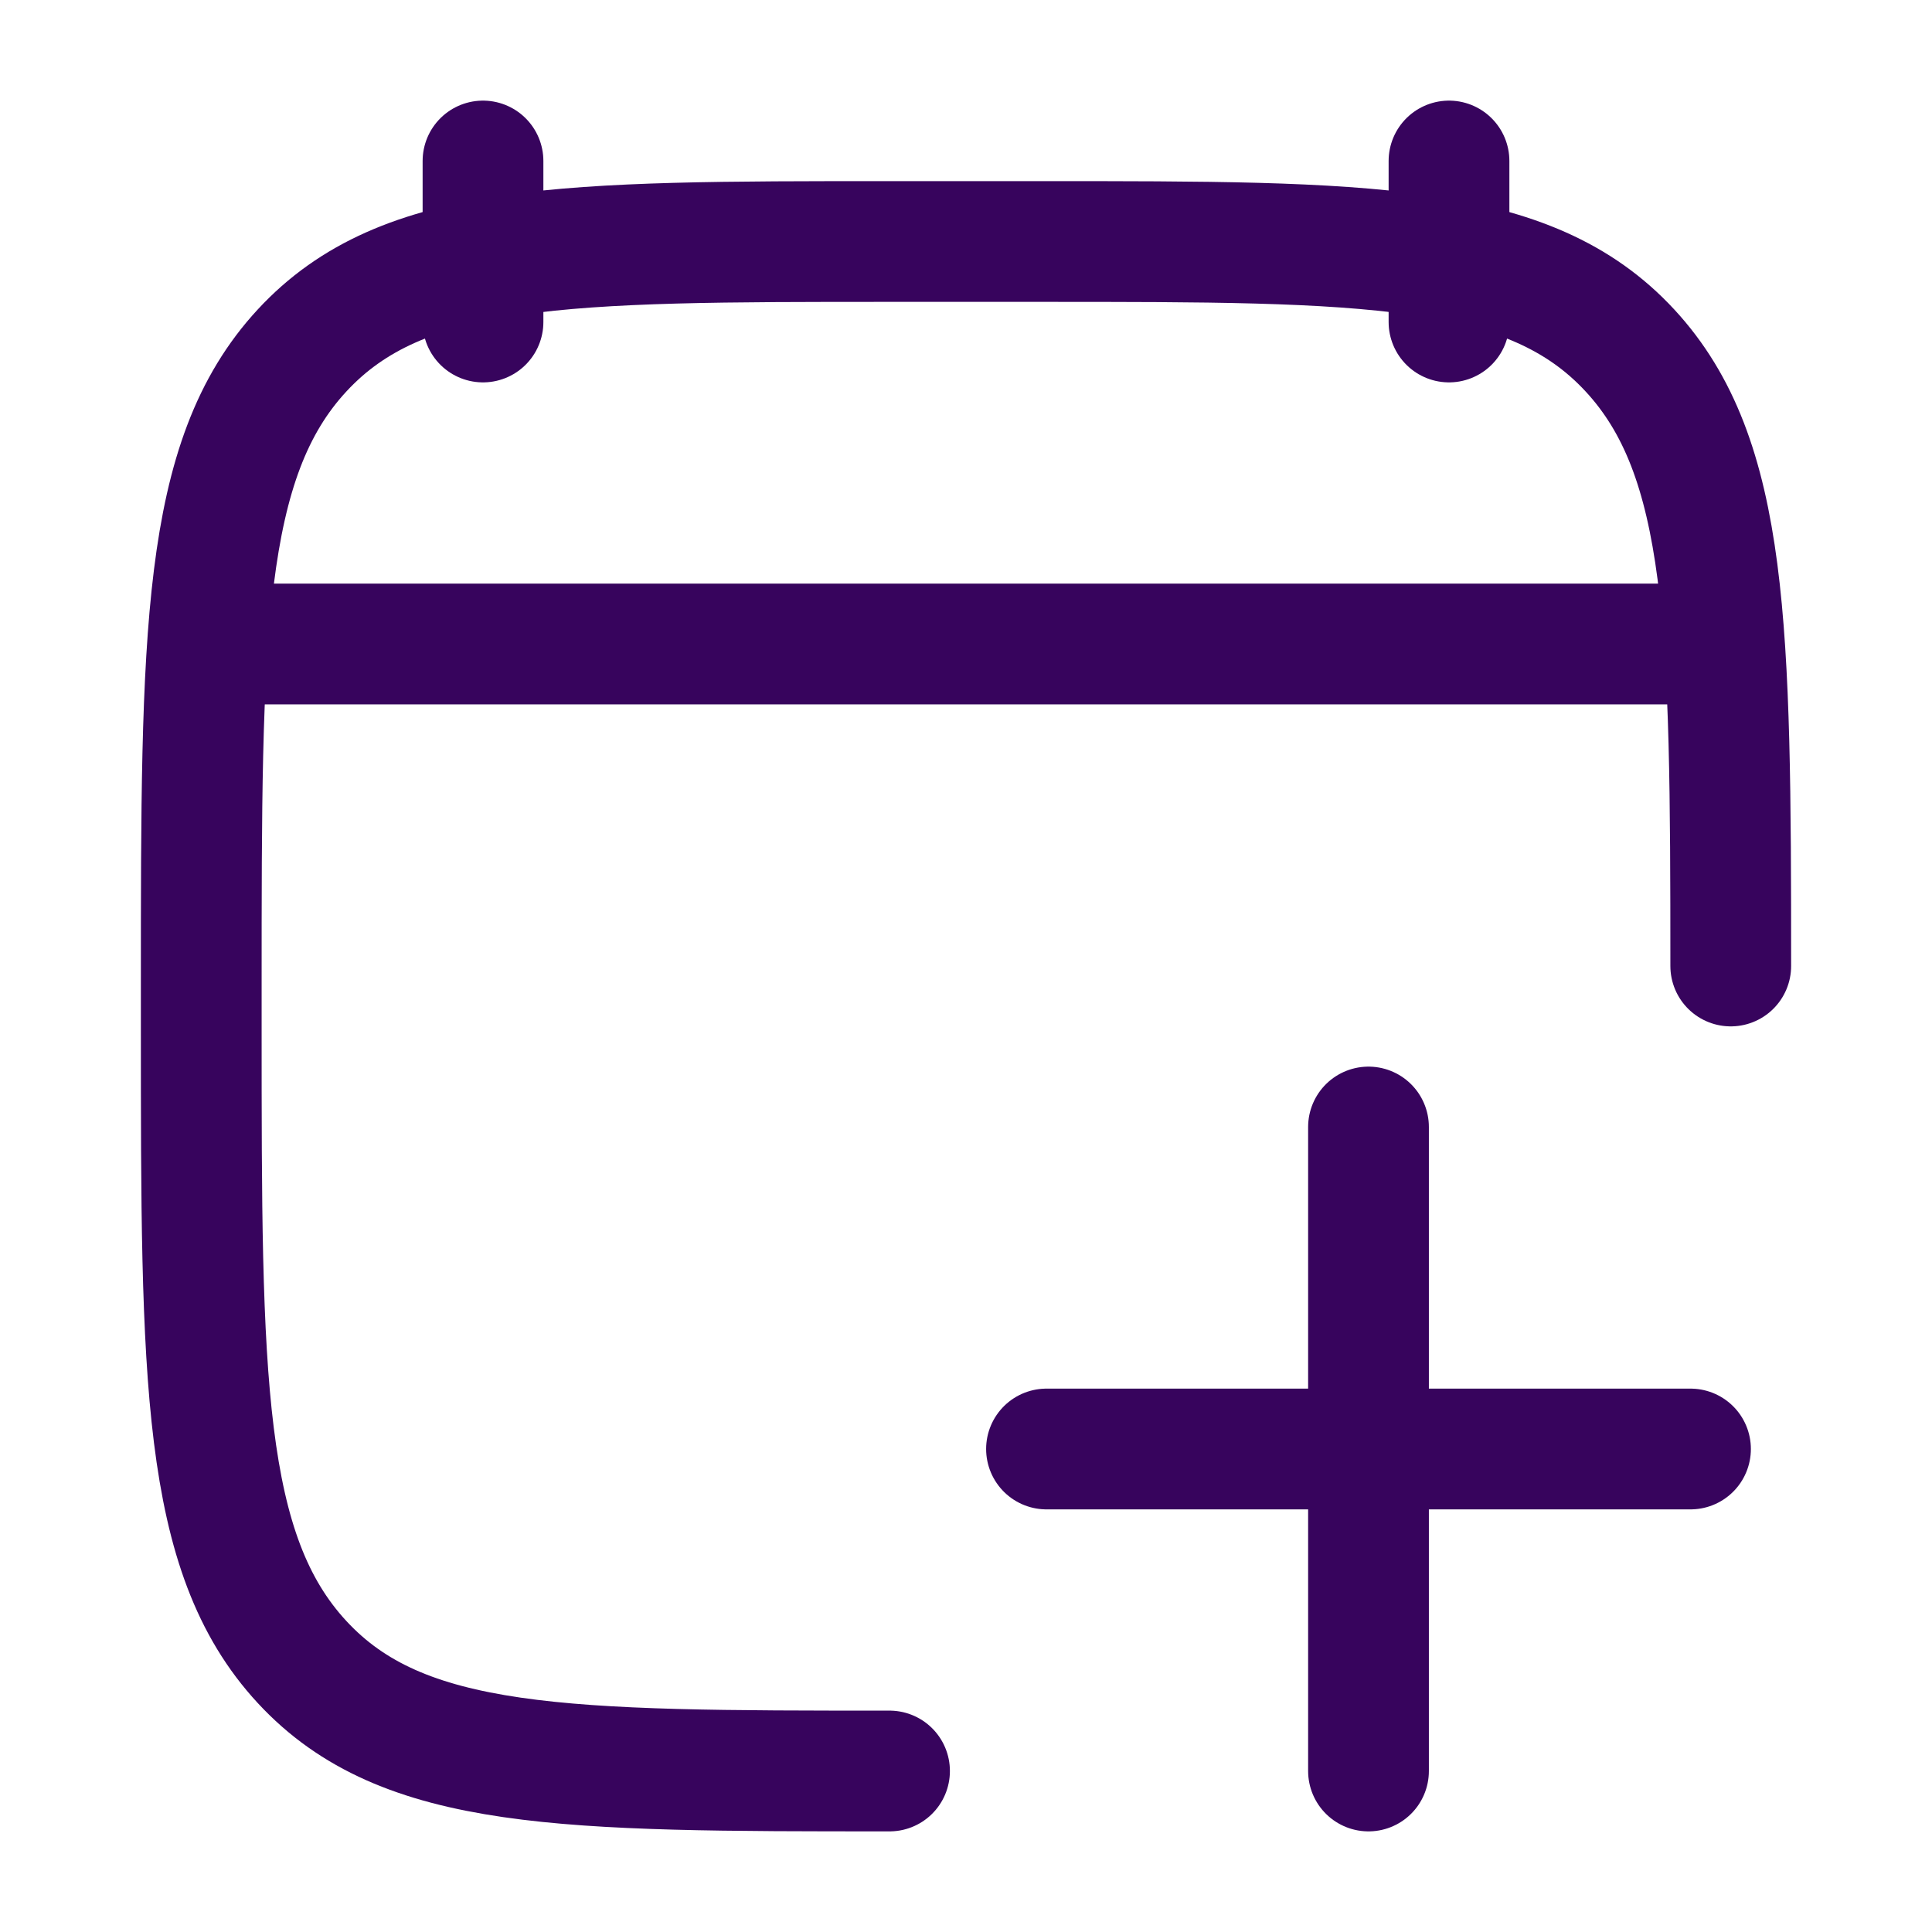
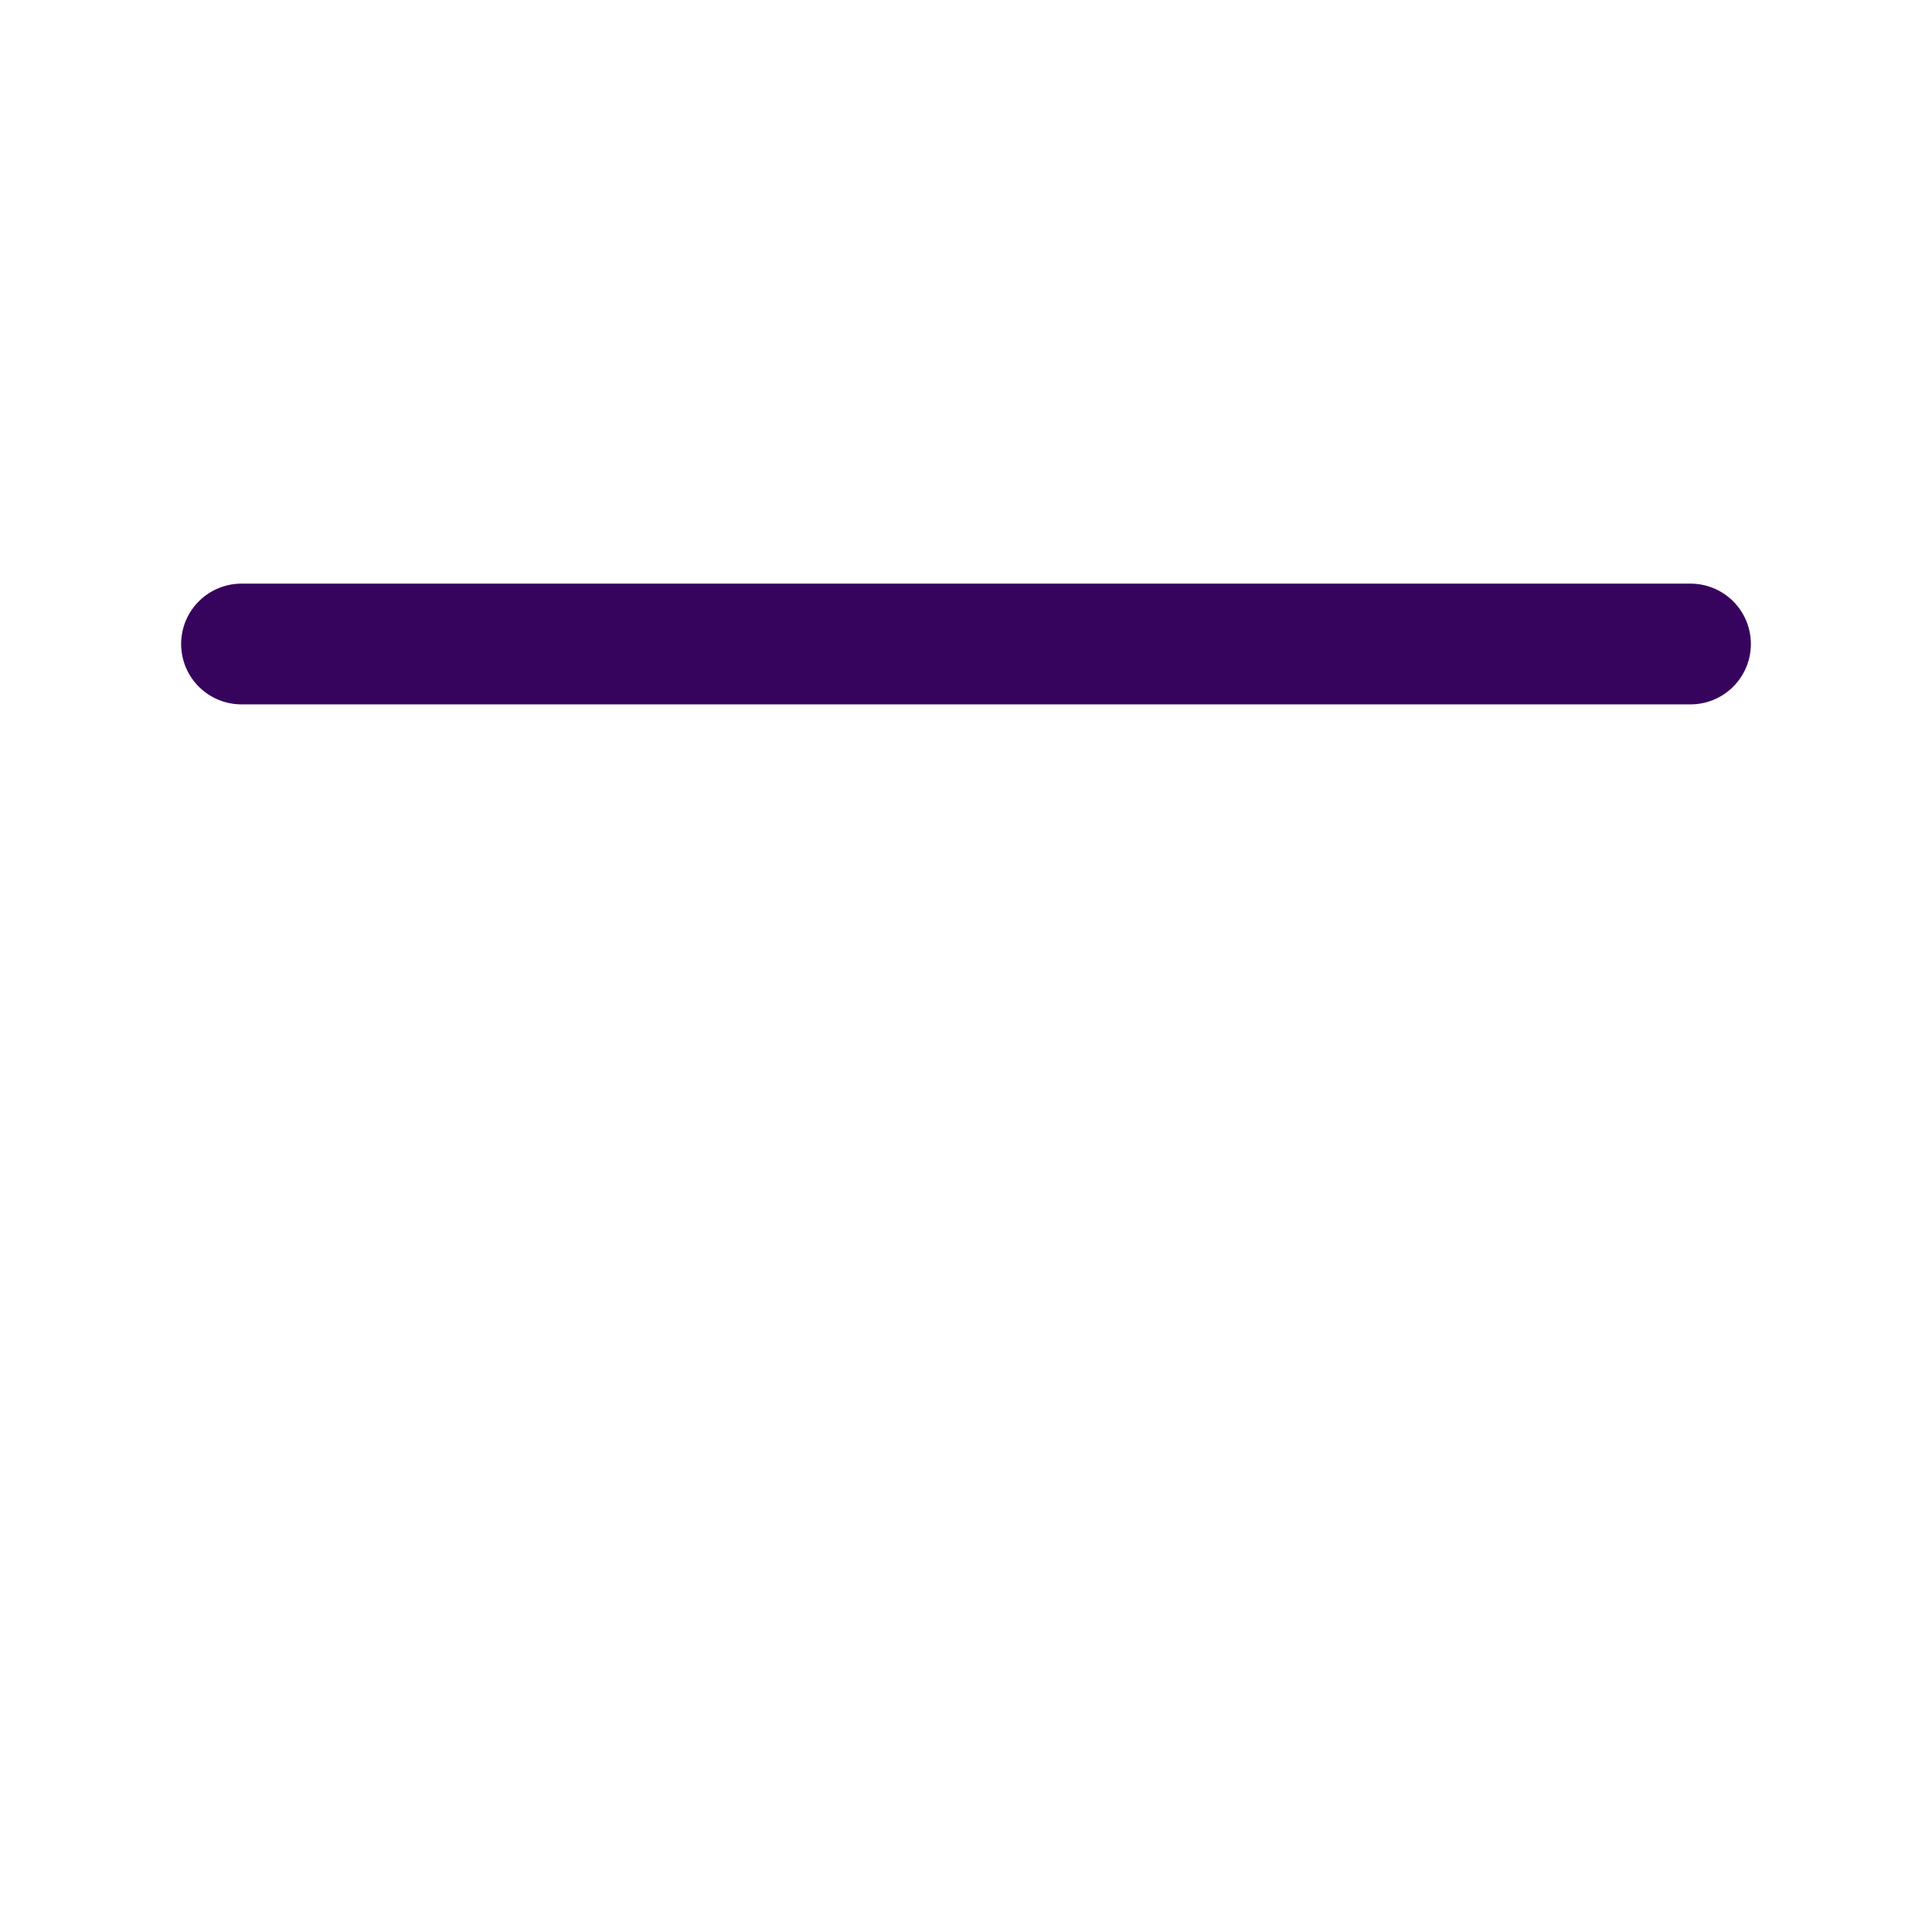
<svg xmlns="http://www.w3.org/2000/svg" width="24" height="24" viewBox="0 0 24 24" fill="none">
-   <path d="M18 2V4M6 2V4" stroke="#37045D" stroke-width="1.5" stroke-linecap="round" stroke-linejoin="round" />
-   <path d="M11.05 22C7.019 22 5.004 22 3.752 20.646C2.5 19.293 2.5 17.114 2.5 12.757V12.243C2.5 7.886 2.5 5.707 3.752 4.354C5.004 3 7.019 3 11.05 3H12.95C16.98 3 18.996 3 20.248 4.354C21.477 5.682 21.5 7.804 21.5 12" stroke="#37045D" stroke-width="1.5" stroke-linecap="round" stroke-linejoin="round" />
  <path d="M3 8H21" stroke="#37045D" stroke-width="1.5" stroke-linecap="round" stroke-linejoin="round" />
-   <path d="M13 18H21M17 14L17 22" stroke="#37045D" stroke-width="1.5" stroke-linecap="round" stroke-linejoin="round" />
</svg>